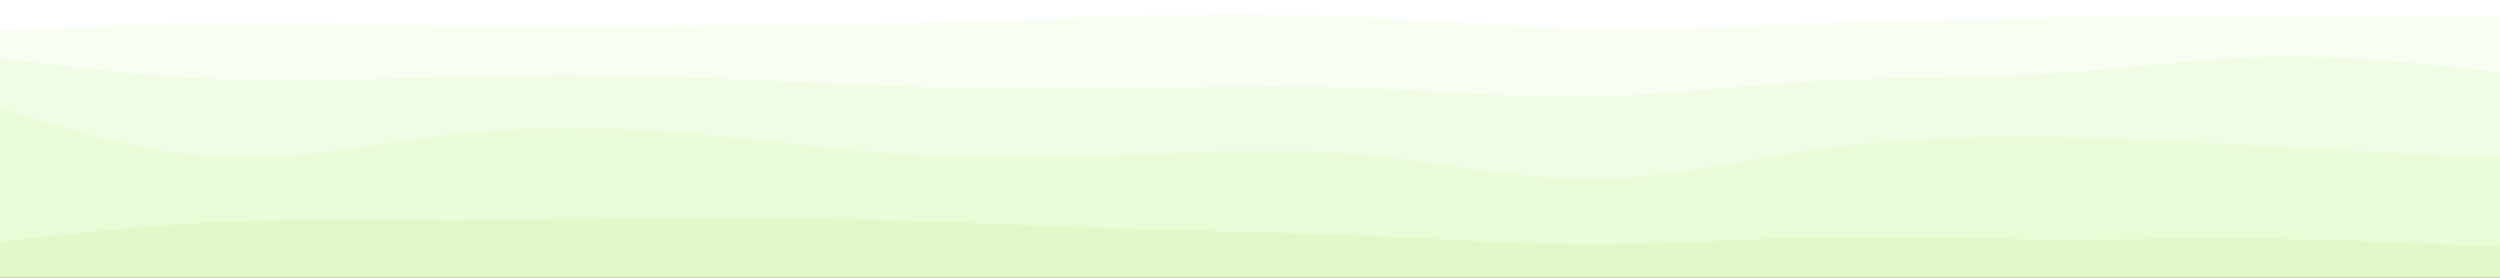
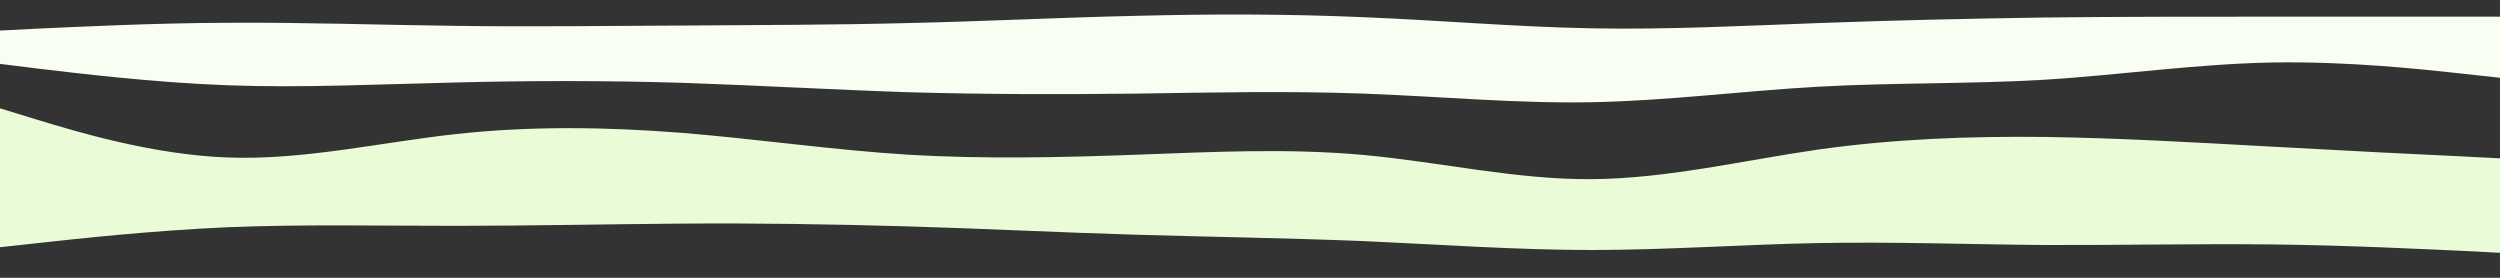
<svg xmlns="http://www.w3.org/2000/svg" id="visual" viewBox="0 0 900 100" width="900" height="100" version="1.1">
  <rect x="0" y="0" width="900" height="100" fill="#333333" stroke="none" />
-   <path d="M0 13L13.7 12.3C27.3 11.7 54.7 10.3 82 10.2C109.3 10 136.7 11 163.8 11.3C191 11.7 218 11.3 245.2 11.2C272.3 11 299.7 11 327 10.3C354.3 9.7 381.7 8.3 409 7.7C436.3 7 463.7 7 491 8.2C518.3 9.3 545.7 11.7 573 12.2C600.3 12.7 627.7 11.3 654.8 10.3C682 9.3 709 8.7 736.2 8.3C763.3 8 790.7 8 818 8C845.3 8 872.7 8 886.3 8L900 8L900 0L886.3 0C872.7 0 845.3 0 818 0C790.7 0 763.3 0 736.2 0C709 0 682 0 654.8 0C627.7 0 600.3 0 573 0C545.7 0 518.3 0 491 0C463.7 0 436.3 0 409 0C381.7 0 354.3 0 327 0C299.7 0 272.3 0 245.2 0C218 0 191 0 163.8 0C136.7 0 109.3 0 82 0C54.7 0 27.3 0 13.7 0L0 0Z" fill="#ffffff" />
  <path d="M0 23L13.7 24.7C27.3 26.3 54.7 29.7 82 30.7C109.3 31.7 136.7 30.3 163.8 29.7C191 29 218 29 245.2 29.8C272.3 30.7 299.7 32.3 327 33.2C354.3 34 381.7 34 409 33.7C436.3 33.3 463.7 32.7 491 33.7C518.3 34.7 545.7 37.3 573 36.8C600.3 36.3 627.7 32.7 654.8 31.2C682 29.7 709 30.3 736.2 28.7C763.3 27 790.7 23 818 22.5C845.3 22 872.7 25 886.3 26.5L900 28L900 6L886.3 6C872.7 6 845.3 6 818 6C790.7 6 763.3 6 736.2 6.3C709 6.7 682 7.3 654.8 8.3C627.7 9.3 600.3 10.7 573 10.2C545.7 9.7 518.3 7.3 491 6.2C463.7 5 436.3 5 409 5.7C381.7 6.3 354.3 7.7 327 8.3C299.7 9 272.3 9 245.2 9.2C218 9.3 191 9.7 163.8 9.3C136.7 9 109.3 8 82 8.2C54.7 8.3 27.3 9.7 13.7 10.3L0 11Z" fill="#f8fef1" />
-   <path d="M0 41L13.7 45.2C27.3 49.3 54.7 57.7 82 58.7C109.3 59.7 136.7 53.3 163.8 50.3C191 47.3 218 47.7 245.2 49.8C272.3 52 299.7 56 327 57.7C354.3 59.3 381.7 58.7 409 57.7C436.3 56.7 463.7 55.3 491 57.8C518.3 60.3 545.7 66.7 573 66.5C600.3 66.3 627.7 59.7 654.8 55.8C682 52 709 51 736.2 51.3C763.3 51.7 790.7 53.3 818 54.8C845.3 56.3 872.7 57.7 886.3 58.3L900 59L900 26L886.3 24.5C872.7 23 845.3 20 818 20.5C790.7 21 763.3 25 736.2 26.7C709 28.3 682 27.7 654.8 29.2C627.7 30.7 600.3 34.3 573 34.8C545.7 35.3 518.3 32.7 491 31.7C463.7 30.7 436.3 31.3 409 31.7C381.7 32 354.3 32 327 31.2C299.7 30.3 272.3 28.7 245.2 27.8C218 27 191 27 163.8 27.7C136.7 28.3 109.3 29.7 82 28.7C54.7 27.7 27.3 24.3 13.7 22.7L0 21Z" fill="#f0fce4" />
  <path d="M0 89L13.7 87.5C27.3 86 54.7 83 82 81.8C109.3 80.7 136.7 81.3 163.8 81.3C191 81.3 218 80.7 245.2 80.5C272.3 80.3 299.7 80.7 327 81.5C354.3 82.3 381.7 83.7 409 84.5C436.3 85.3 463.7 85.7 491 86.8C518.3 88 545.7 90 573 90C600.3 90 627.7 88 654.8 87.5C682 87 709 88 736.2 88.2C763.3 88.3 790.7 87.7 818 88C845.3 88.3 872.7 89.7 886.3 90.3L900 91L900 57L886.3 56.3C872.7 55.7 845.3 54.3 818 52.8C790.7 51.3 763.3 49.7 736.2 49.3C709 49 682 50 654.8 53.8C627.7 57.7 600.3 64.3 573 64.5C545.7 64.7 518.3 58.3 491 55.8C463.7 53.3 436.3 54.7 409 55.7C381.7 56.7 354.3 57.3 327 55.7C299.7 54 272.3 50 245.2 47.8C218 45.7 191 45.3 163.8 48.3C136.7 51.3 109.3 57.7 82 56.7C54.7 55.7 27.3 47.3 13.7 43.2L0 39Z" fill="#e9fbd7" />
-   <path d="M0 101L13.7 101C27.3 101 54.7 101 82 101C109.3 101 136.7 101 163.8 101C191 101 218 101 245.2 101C272.3 101 299.7 101 327 101C354.3 101 381.7 101 409 101C436.3 101 463.7 101 491 101C518.3 101 545.7 101 573 101C600.3 101 627.7 101 654.8 101C682 101 709 101 736.2 101C763.3 101 790.7 101 818 101C845.3 101 872.7 101 886.3 101L900 101L900 89L886.3 88.3C872.7 87.7 845.3 86.3 818 86C790.7 85.7 763.3 86.3 736.2 86.2C709 86 682 85 654.8 85.5C627.7 86 600.3 88 573 88C545.7 88 518.3 86 491 84.8C463.7 83.7 436.3 83.3 409 82.5C381.7 81.7 354.3 80.3 327 79.5C299.7 78.7 272.3 78.3 245.2 78.5C218 78.7 191 79.3 163.8 79.3C136.7 79.3 109.3 78.7 82 79.8C54.7 81 27.3 84 13.7 85.5L0 87Z" fill="#e1f9c9" />
</svg>